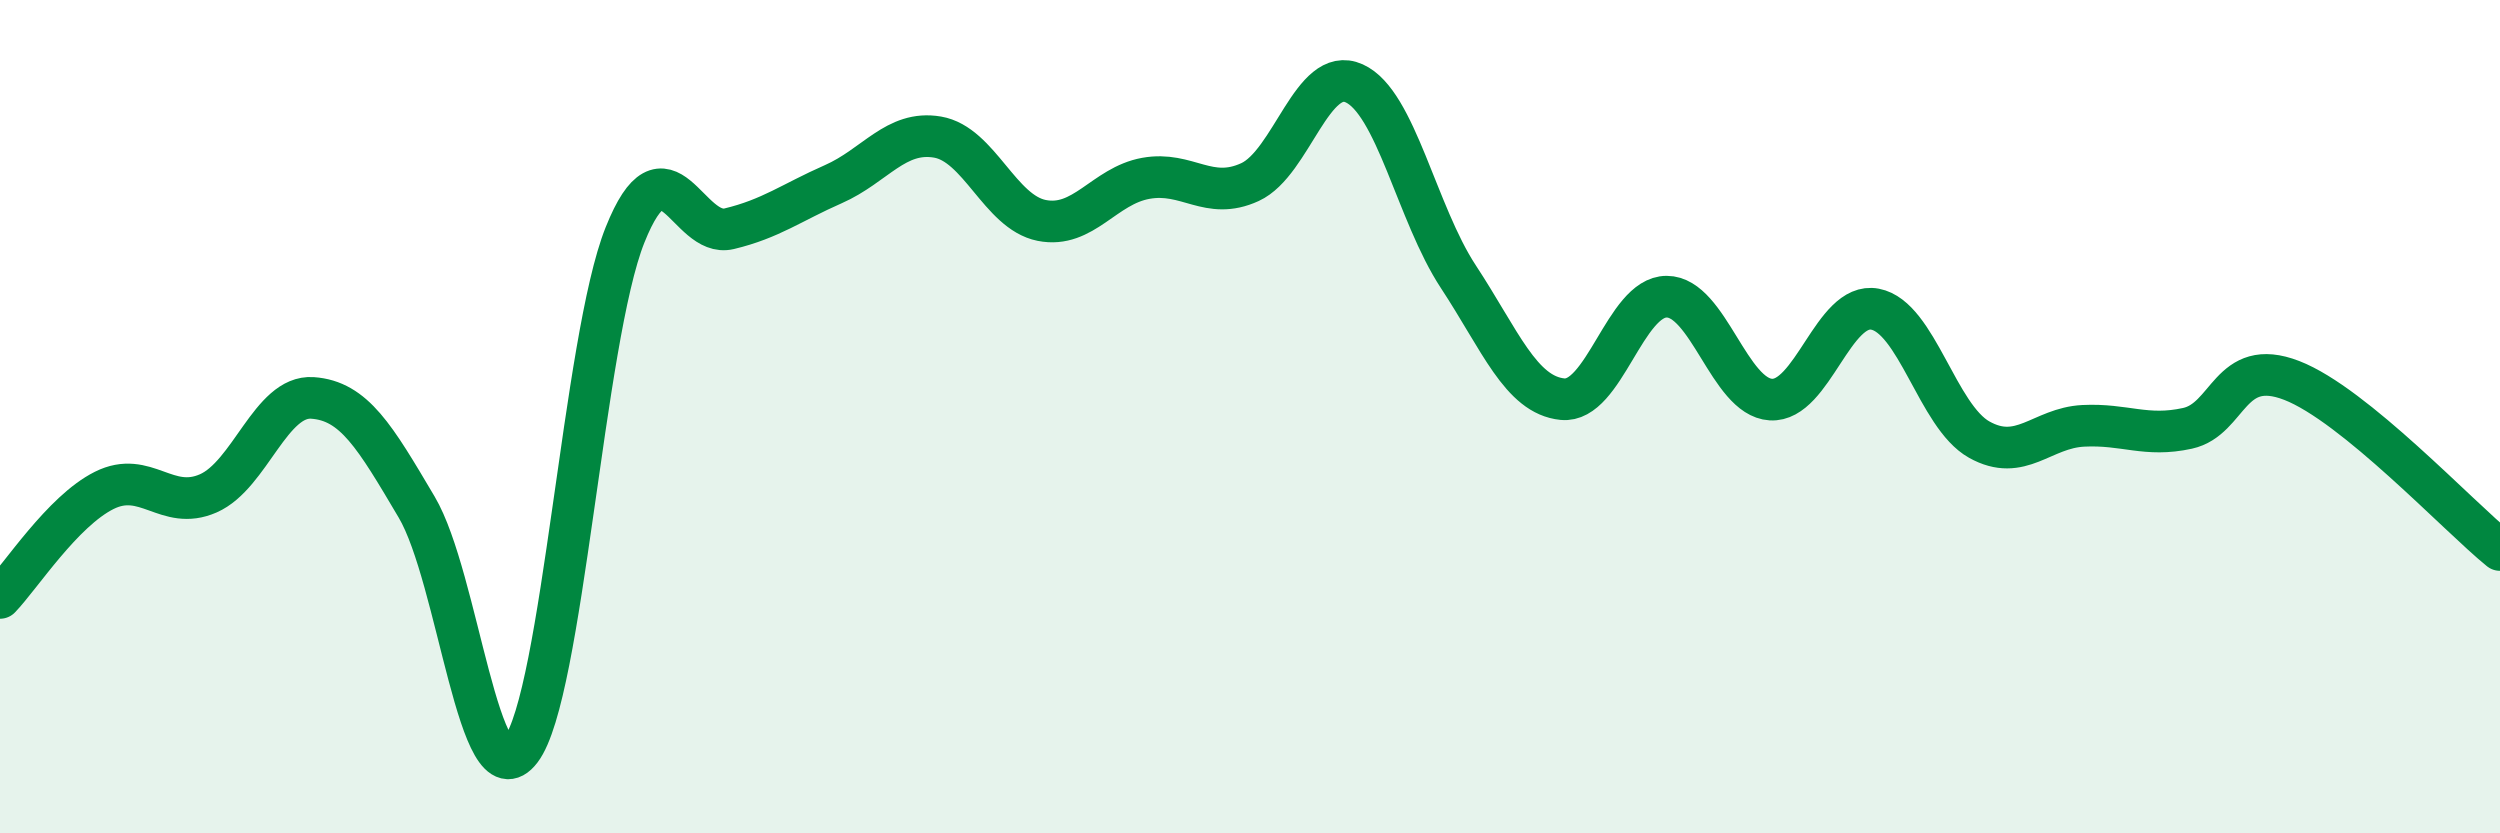
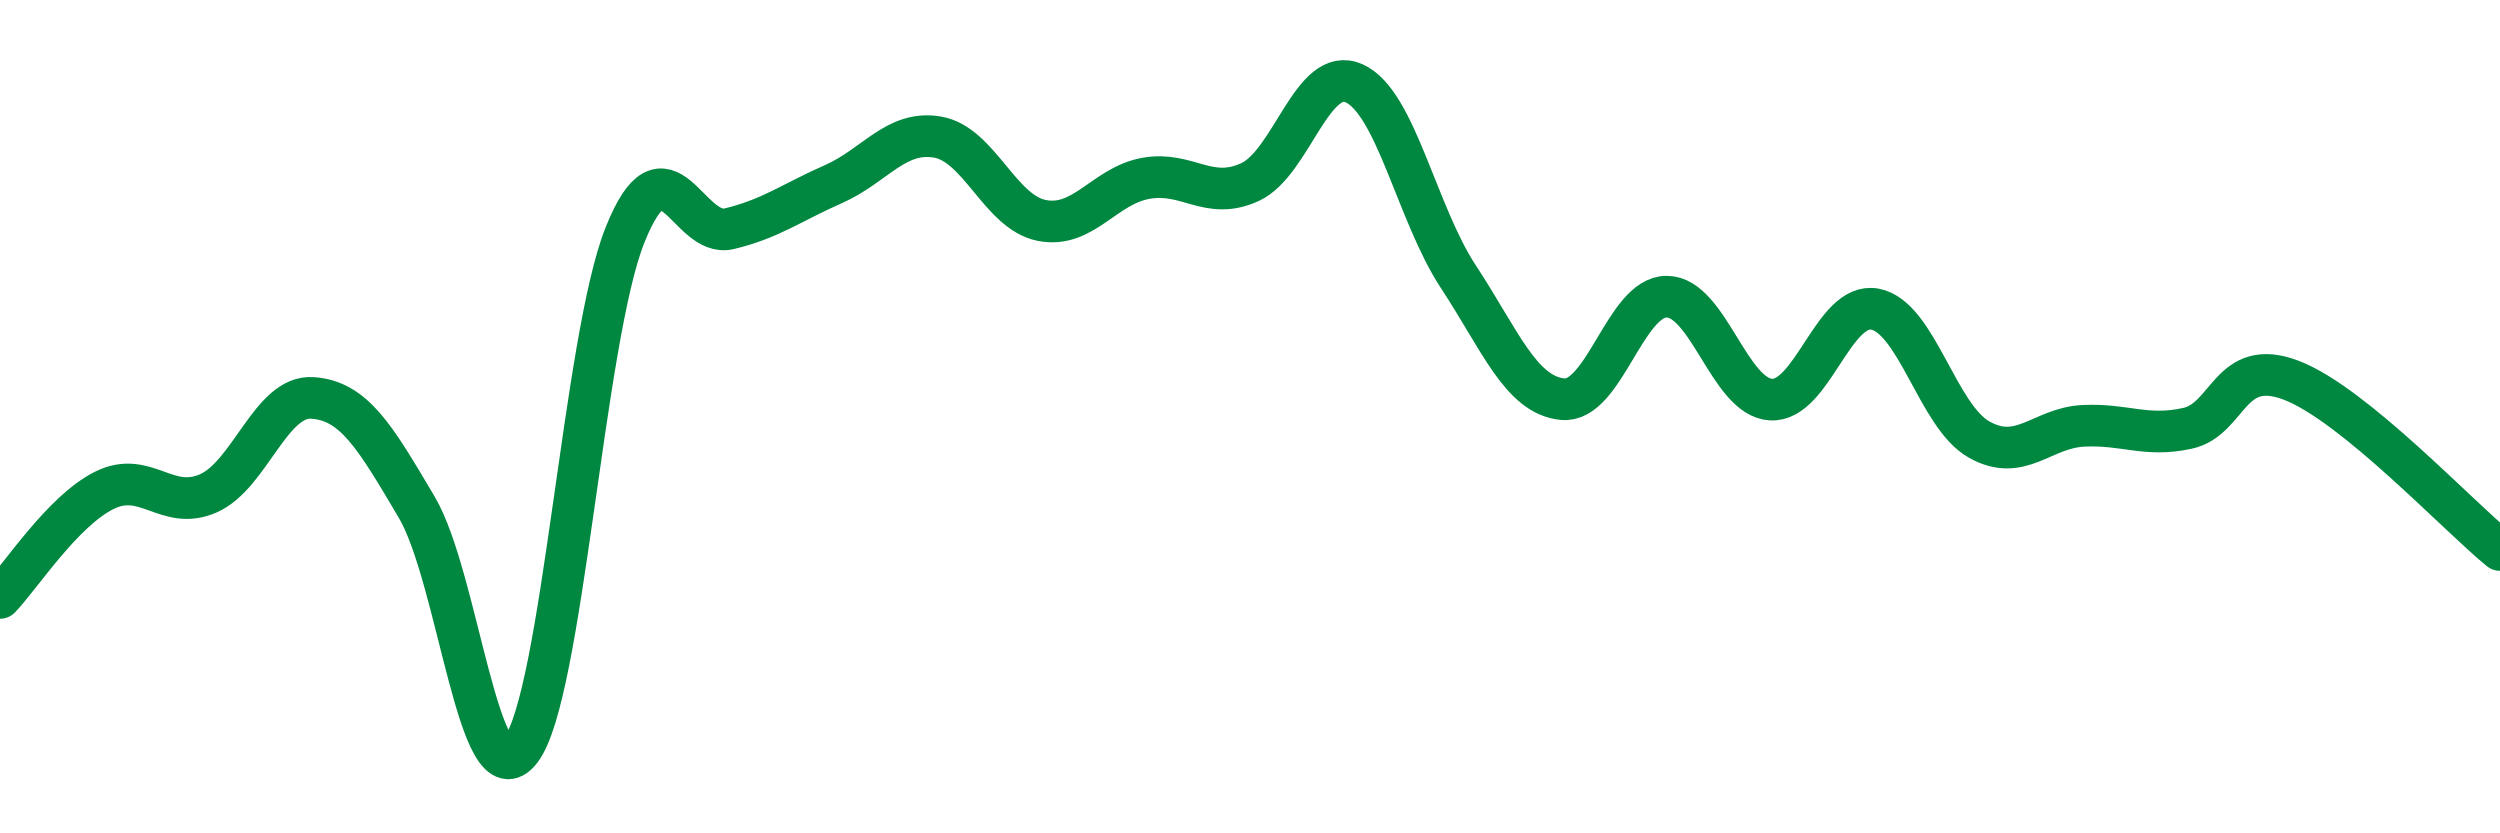
<svg xmlns="http://www.w3.org/2000/svg" width="60" height="20" viewBox="0 0 60 20">
-   <path d="M 0,14.35 C 0.5,13.83 1.5,12.27 2.5,11.77 C 3.5,11.27 4,12.28 5,11.84 C 6,11.4 6.5,9.48 7.5,9.55 C 8.5,9.62 9,10.48 10,12.17 C 11,13.86 11.5,19.31 12.5,18 C 13.5,16.69 14,8.14 15,5.64 C 16,3.14 16.5,5.73 17.5,5.49 C 18.5,5.25 19,4.86 20,4.42 C 21,3.98 21.5,3.12 22.5,3.29 C 23.5,3.46 24,5.09 25,5.29 C 26,5.49 26.5,4.46 27.5,4.28 C 28.5,4.1 29,4.83 30,4.37 C 31,3.91 31.5,1.55 32.5,2 C 33.5,2.45 34,5.12 35,6.64 C 36,8.16 36.5,9.48 37.5,9.58 C 38.5,9.68 39,7.12 40,7.12 C 41,7.12 41.5,9.53 42.5,9.59 C 43.5,9.65 44,7.23 45,7.42 C 46,7.61 46.5,9.99 47.5,10.55 C 48.5,11.11 49,10.27 50,10.22 C 51,10.17 51.5,10.5 52.5,10.28 C 53.5,10.06 53.5,8.55 55,9.13 C 56.5,9.71 59,12.39 60,13.2L60 20L0 20Z" fill="#008740" opacity="0.1" stroke-linecap="round" stroke-linejoin="round" />
  <path d="M 0,14.35 C 0.5,13.83 1.5,12.27 2.5,11.77 C 3.5,11.27 4,12.28 5,11.84 C 6,11.4 6.5,9.48 7.5,9.55 C 8.5,9.62 9,10.48 10,12.17 C 11,13.86 11.5,19.31 12.5,18 C 13.5,16.69 14,8.14 15,5.64 C 16,3.14 16.5,5.73 17.5,5.49 C 18.5,5.25 19,4.86 20,4.42 C 21,3.98 21.5,3.12 22.5,3.29 C 23.5,3.46 24,5.09 25,5.29 C 26,5.49 26.5,4.46 27.5,4.28 C 28.5,4.1 29,4.83 30,4.37 C 31,3.91 31.5,1.55 32.5,2 C 33.5,2.45 34,5.12 35,6.64 C 36,8.16 36.5,9.48 37.5,9.58 C 38.5,9.68 39,7.12 40,7.12 C 41,7.12 41.5,9.53 42.5,9.59 C 43.5,9.65 44,7.23 45,7.42 C 46,7.61 46.5,9.99 47.5,10.55 C 48.5,11.11 49,10.27 50,10.22 C 51,10.17 51.5,10.5 52.5,10.28 C 53.5,10.06 53.5,8.55 55,9.13 C 56.5,9.71 59,12.39 60,13.2" stroke="#008740" stroke-width="1" fill="none" stroke-linecap="round" stroke-linejoin="round" />
</svg>